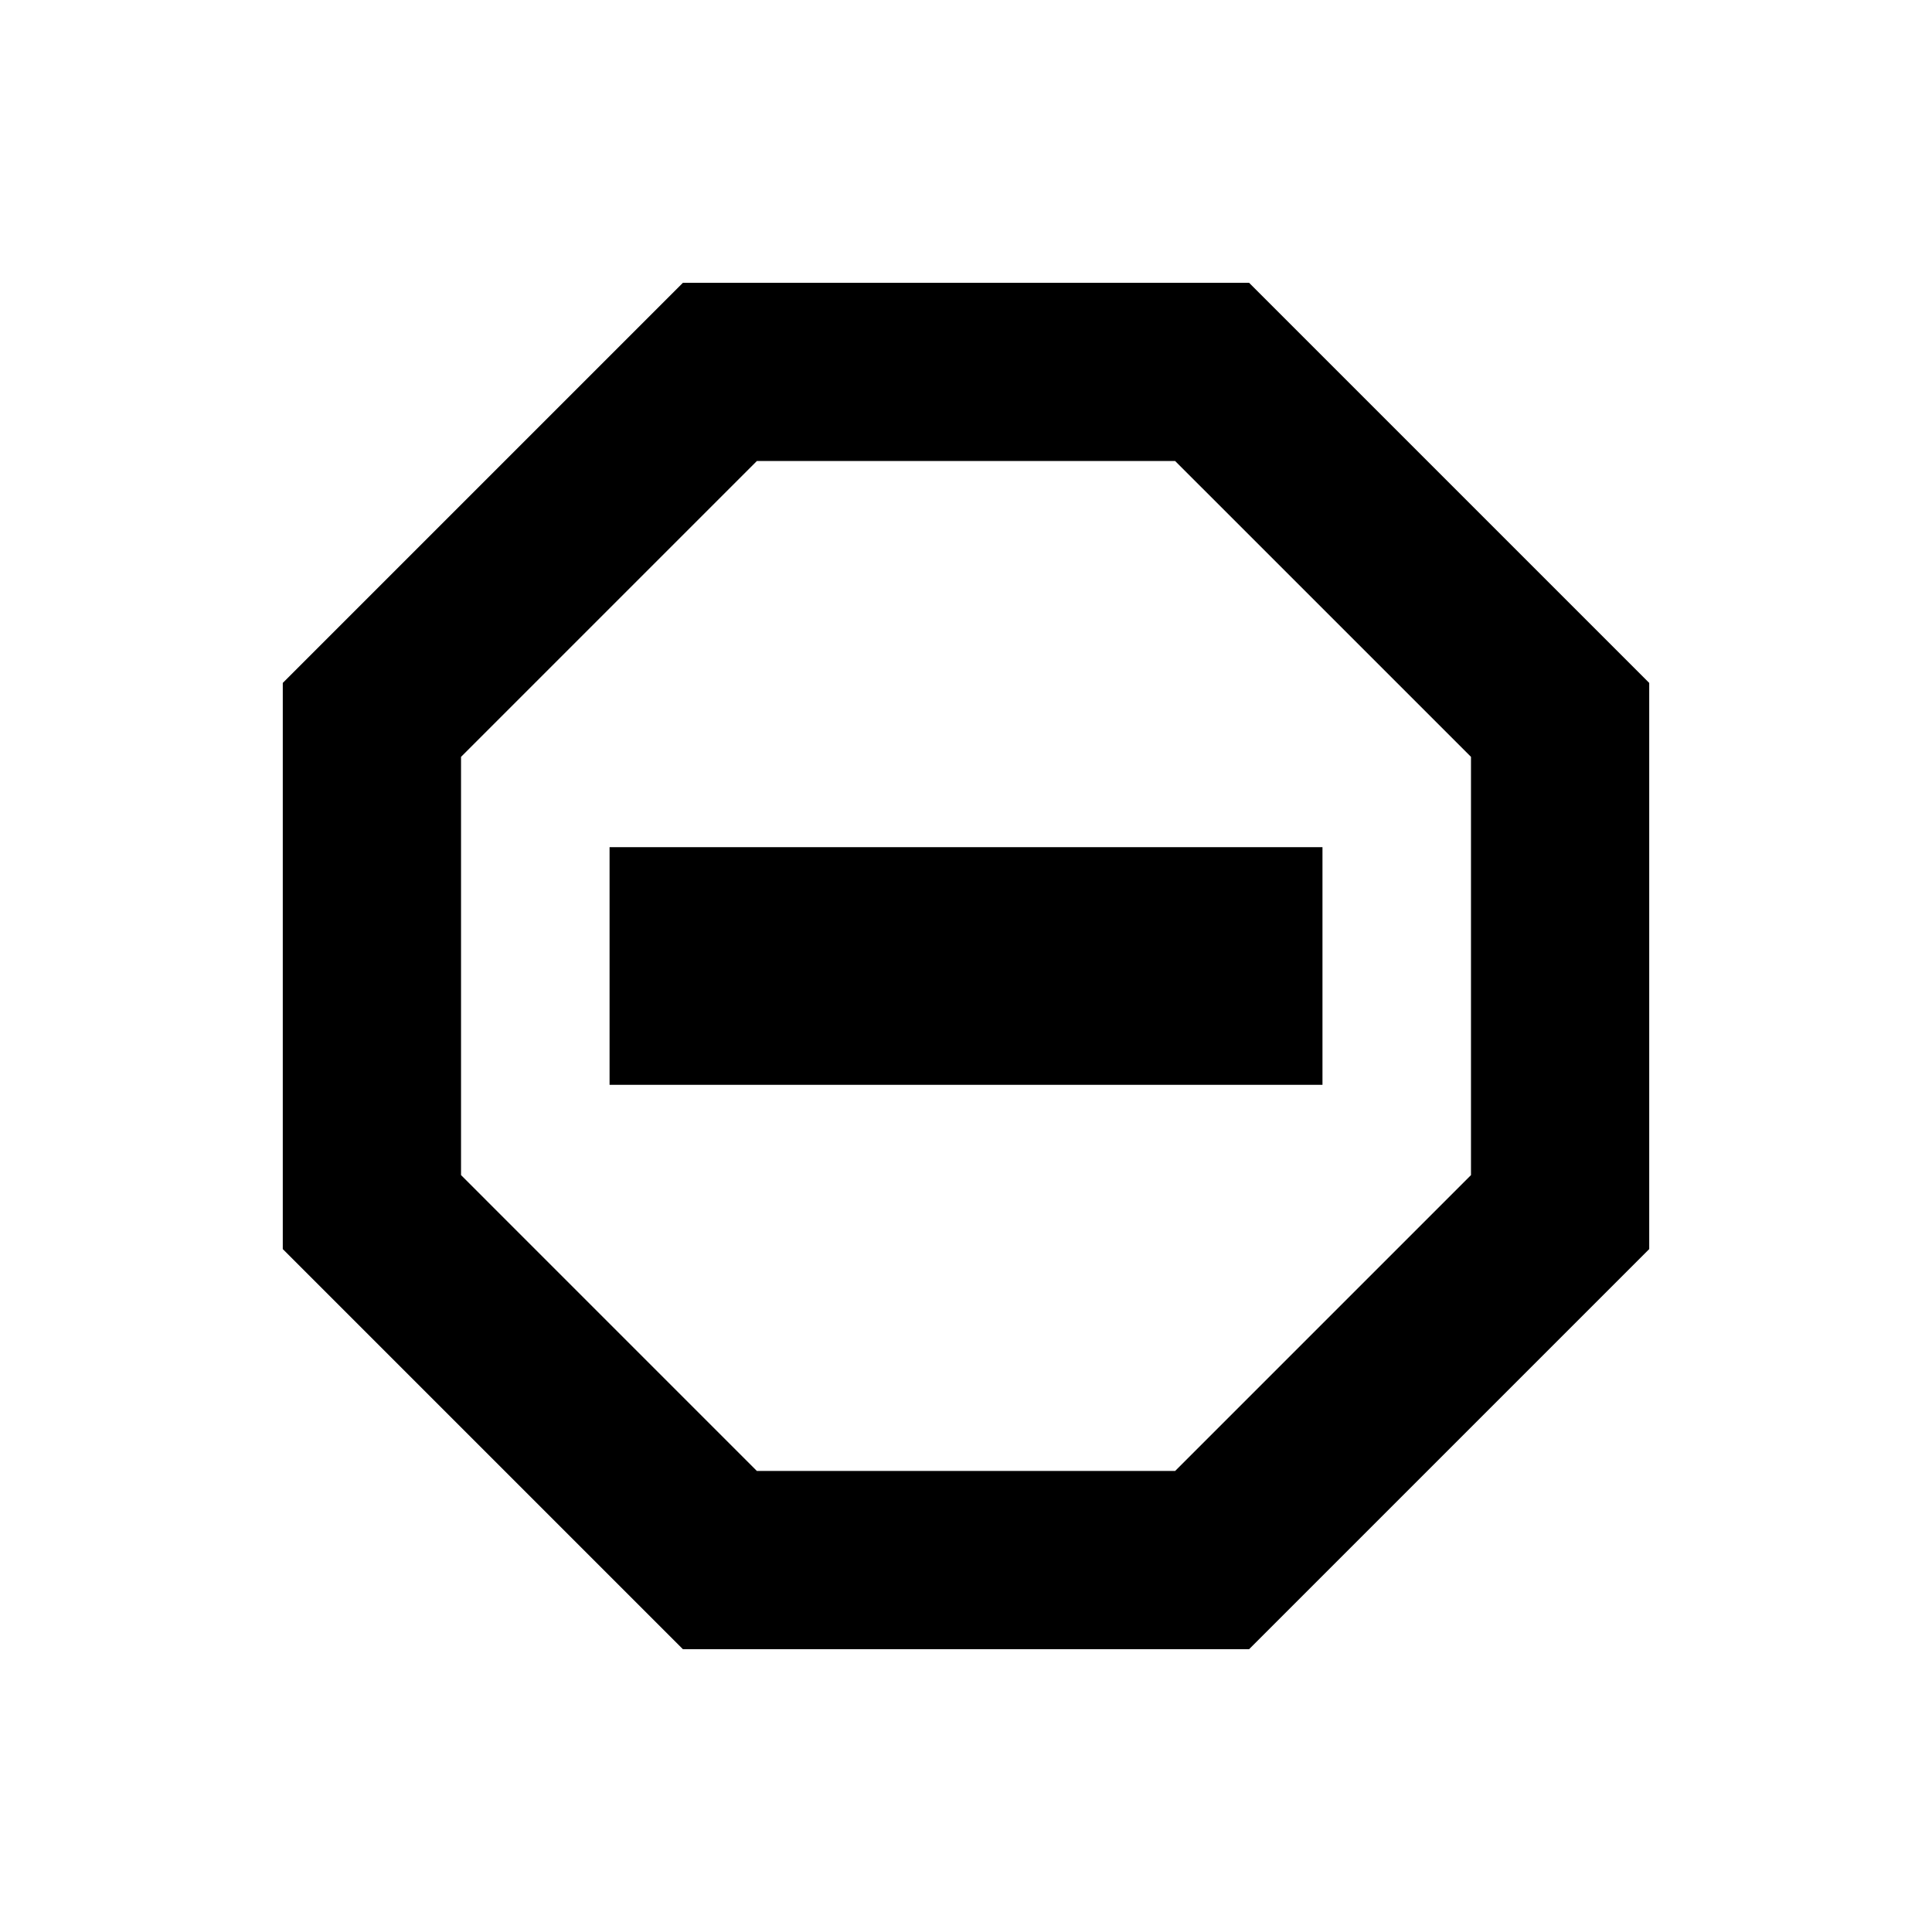
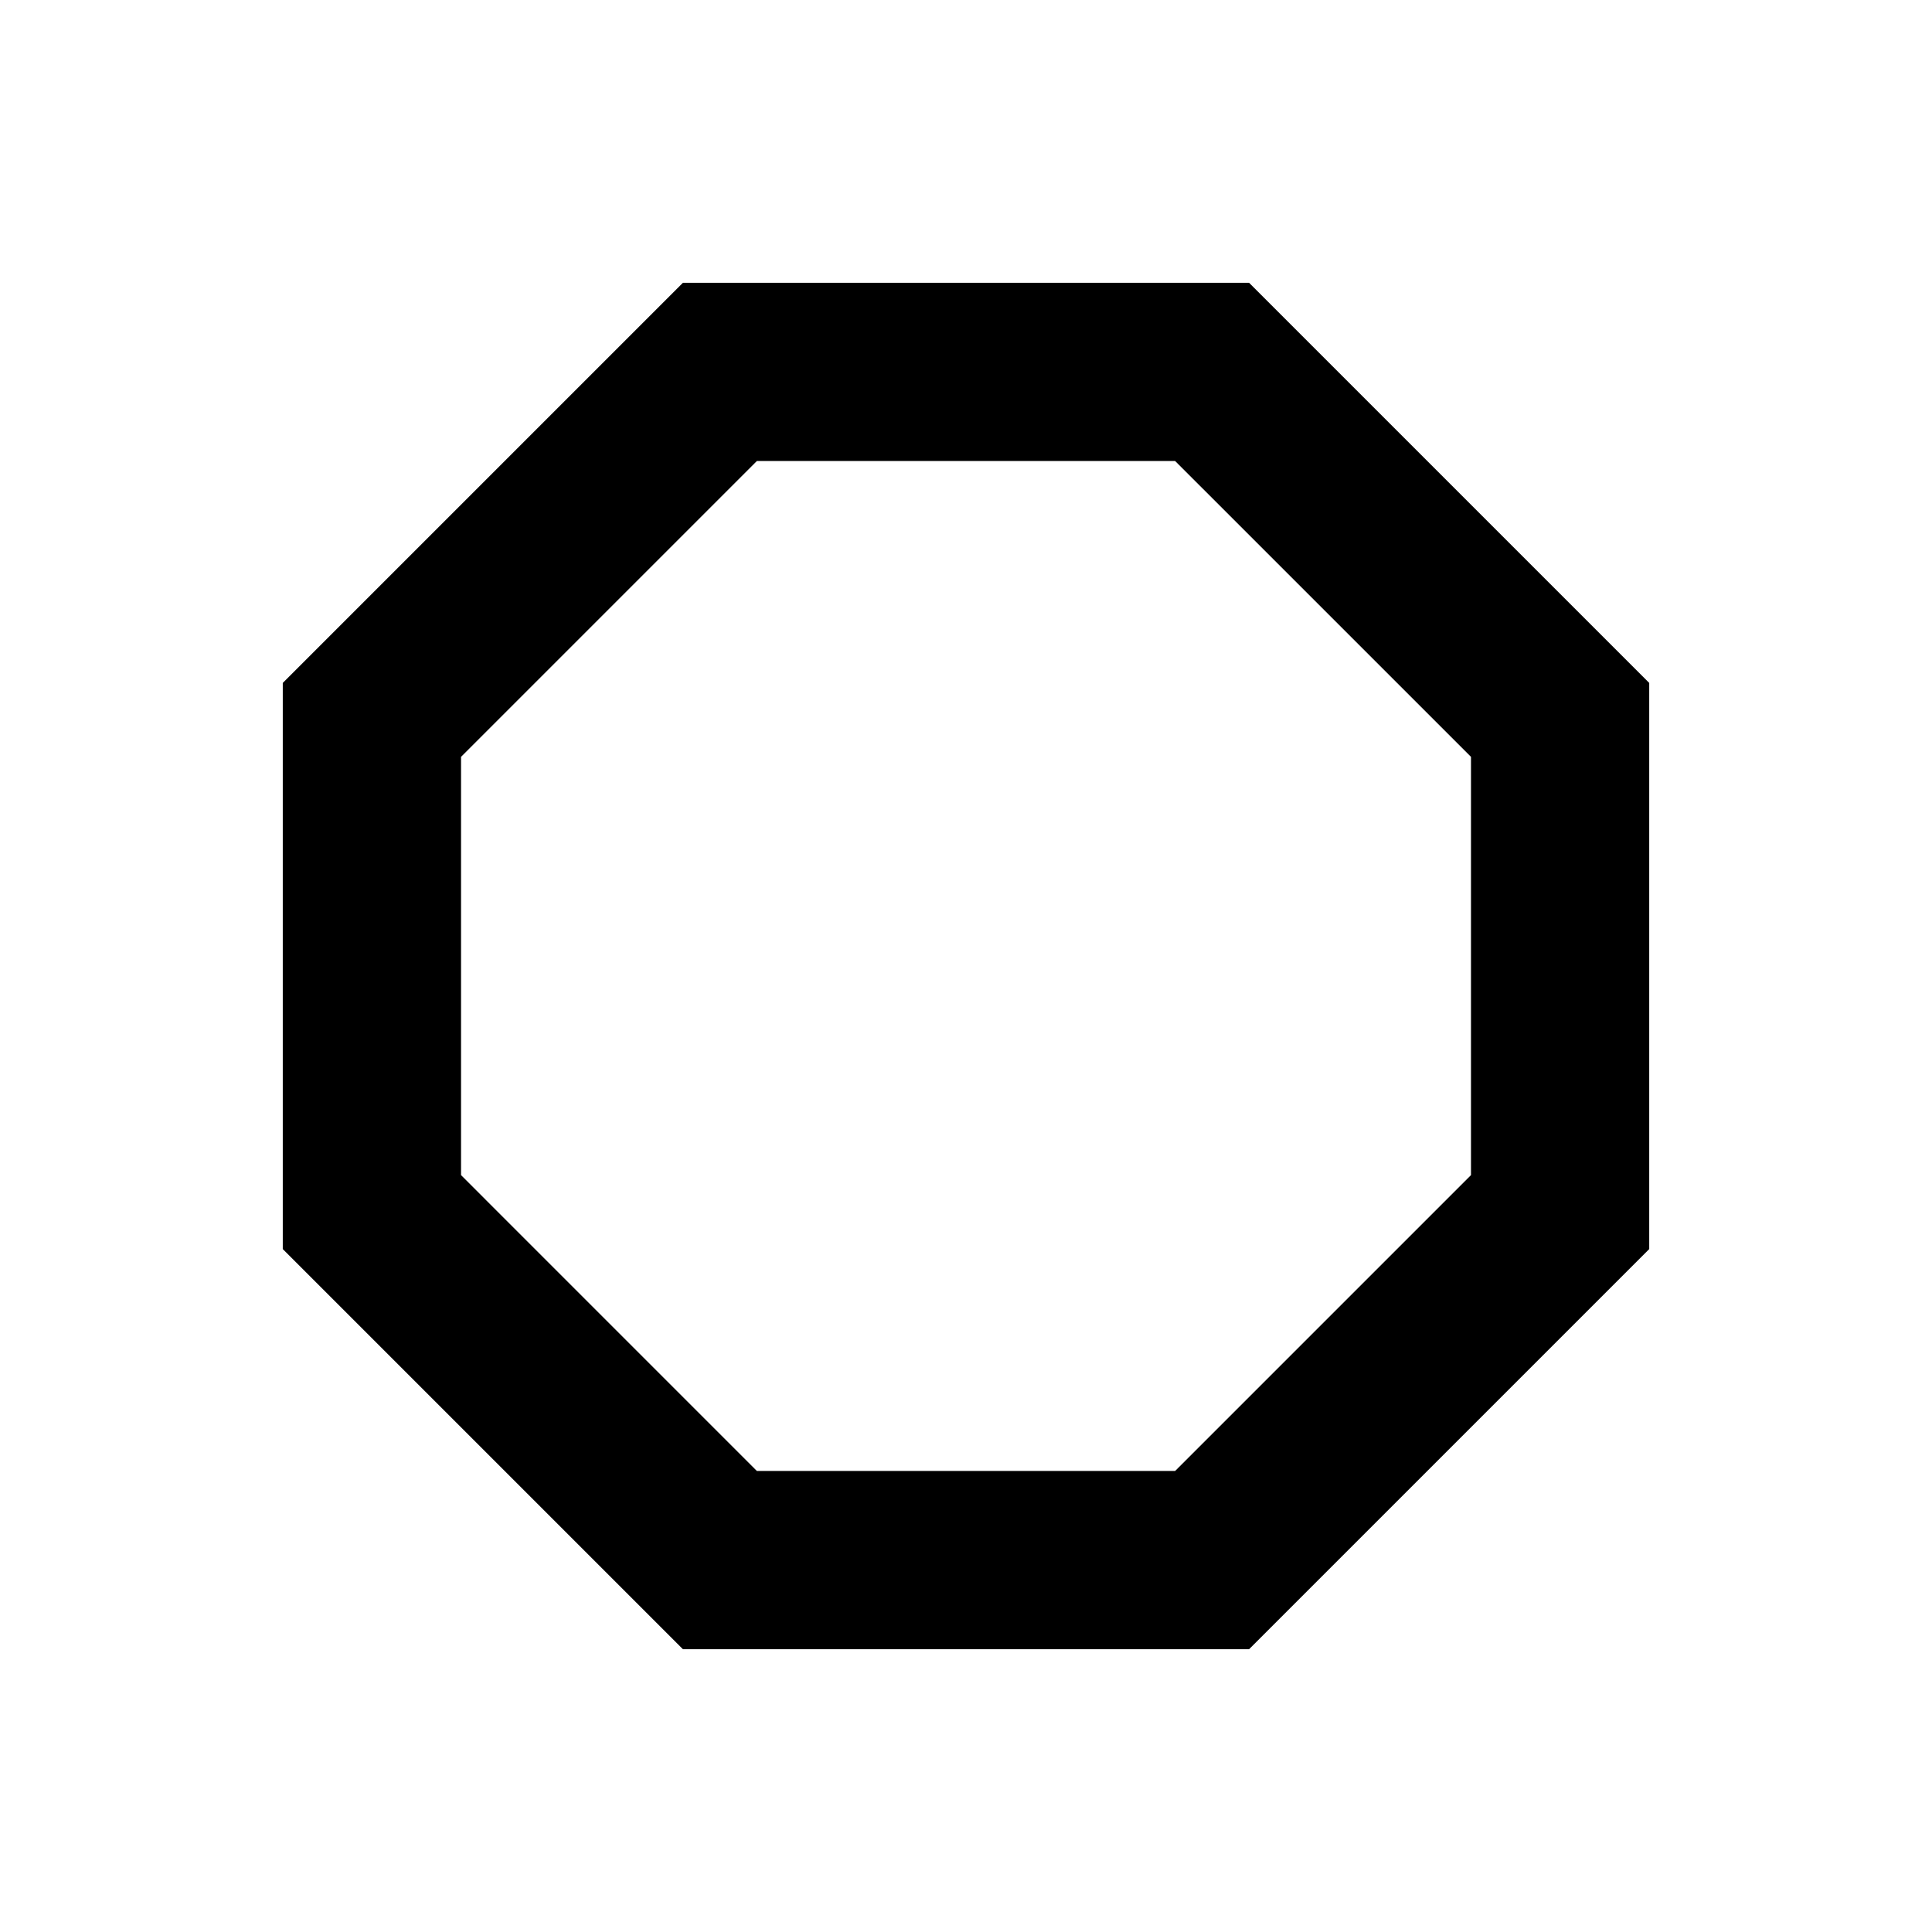
<svg xmlns="http://www.w3.org/2000/svg" fill="#000000" width="800px" height="800px" version="1.1" viewBox="144 144 512 512">
  <g>
    <path d="m475.02 218.94h-150.04l-106.04 106.04v150.04l106.04 106.04h150.04l106.04-106.04v-150.04zm-130.44 314.88-78.402-78.406v-110.84l78.402-78.402h110.84l78.406 78.402v110.84l-78.406 78.406z" />
-     <path d="m305.54 368.51h188.93v62.977h-188.93z" />
  </g>
</svg>